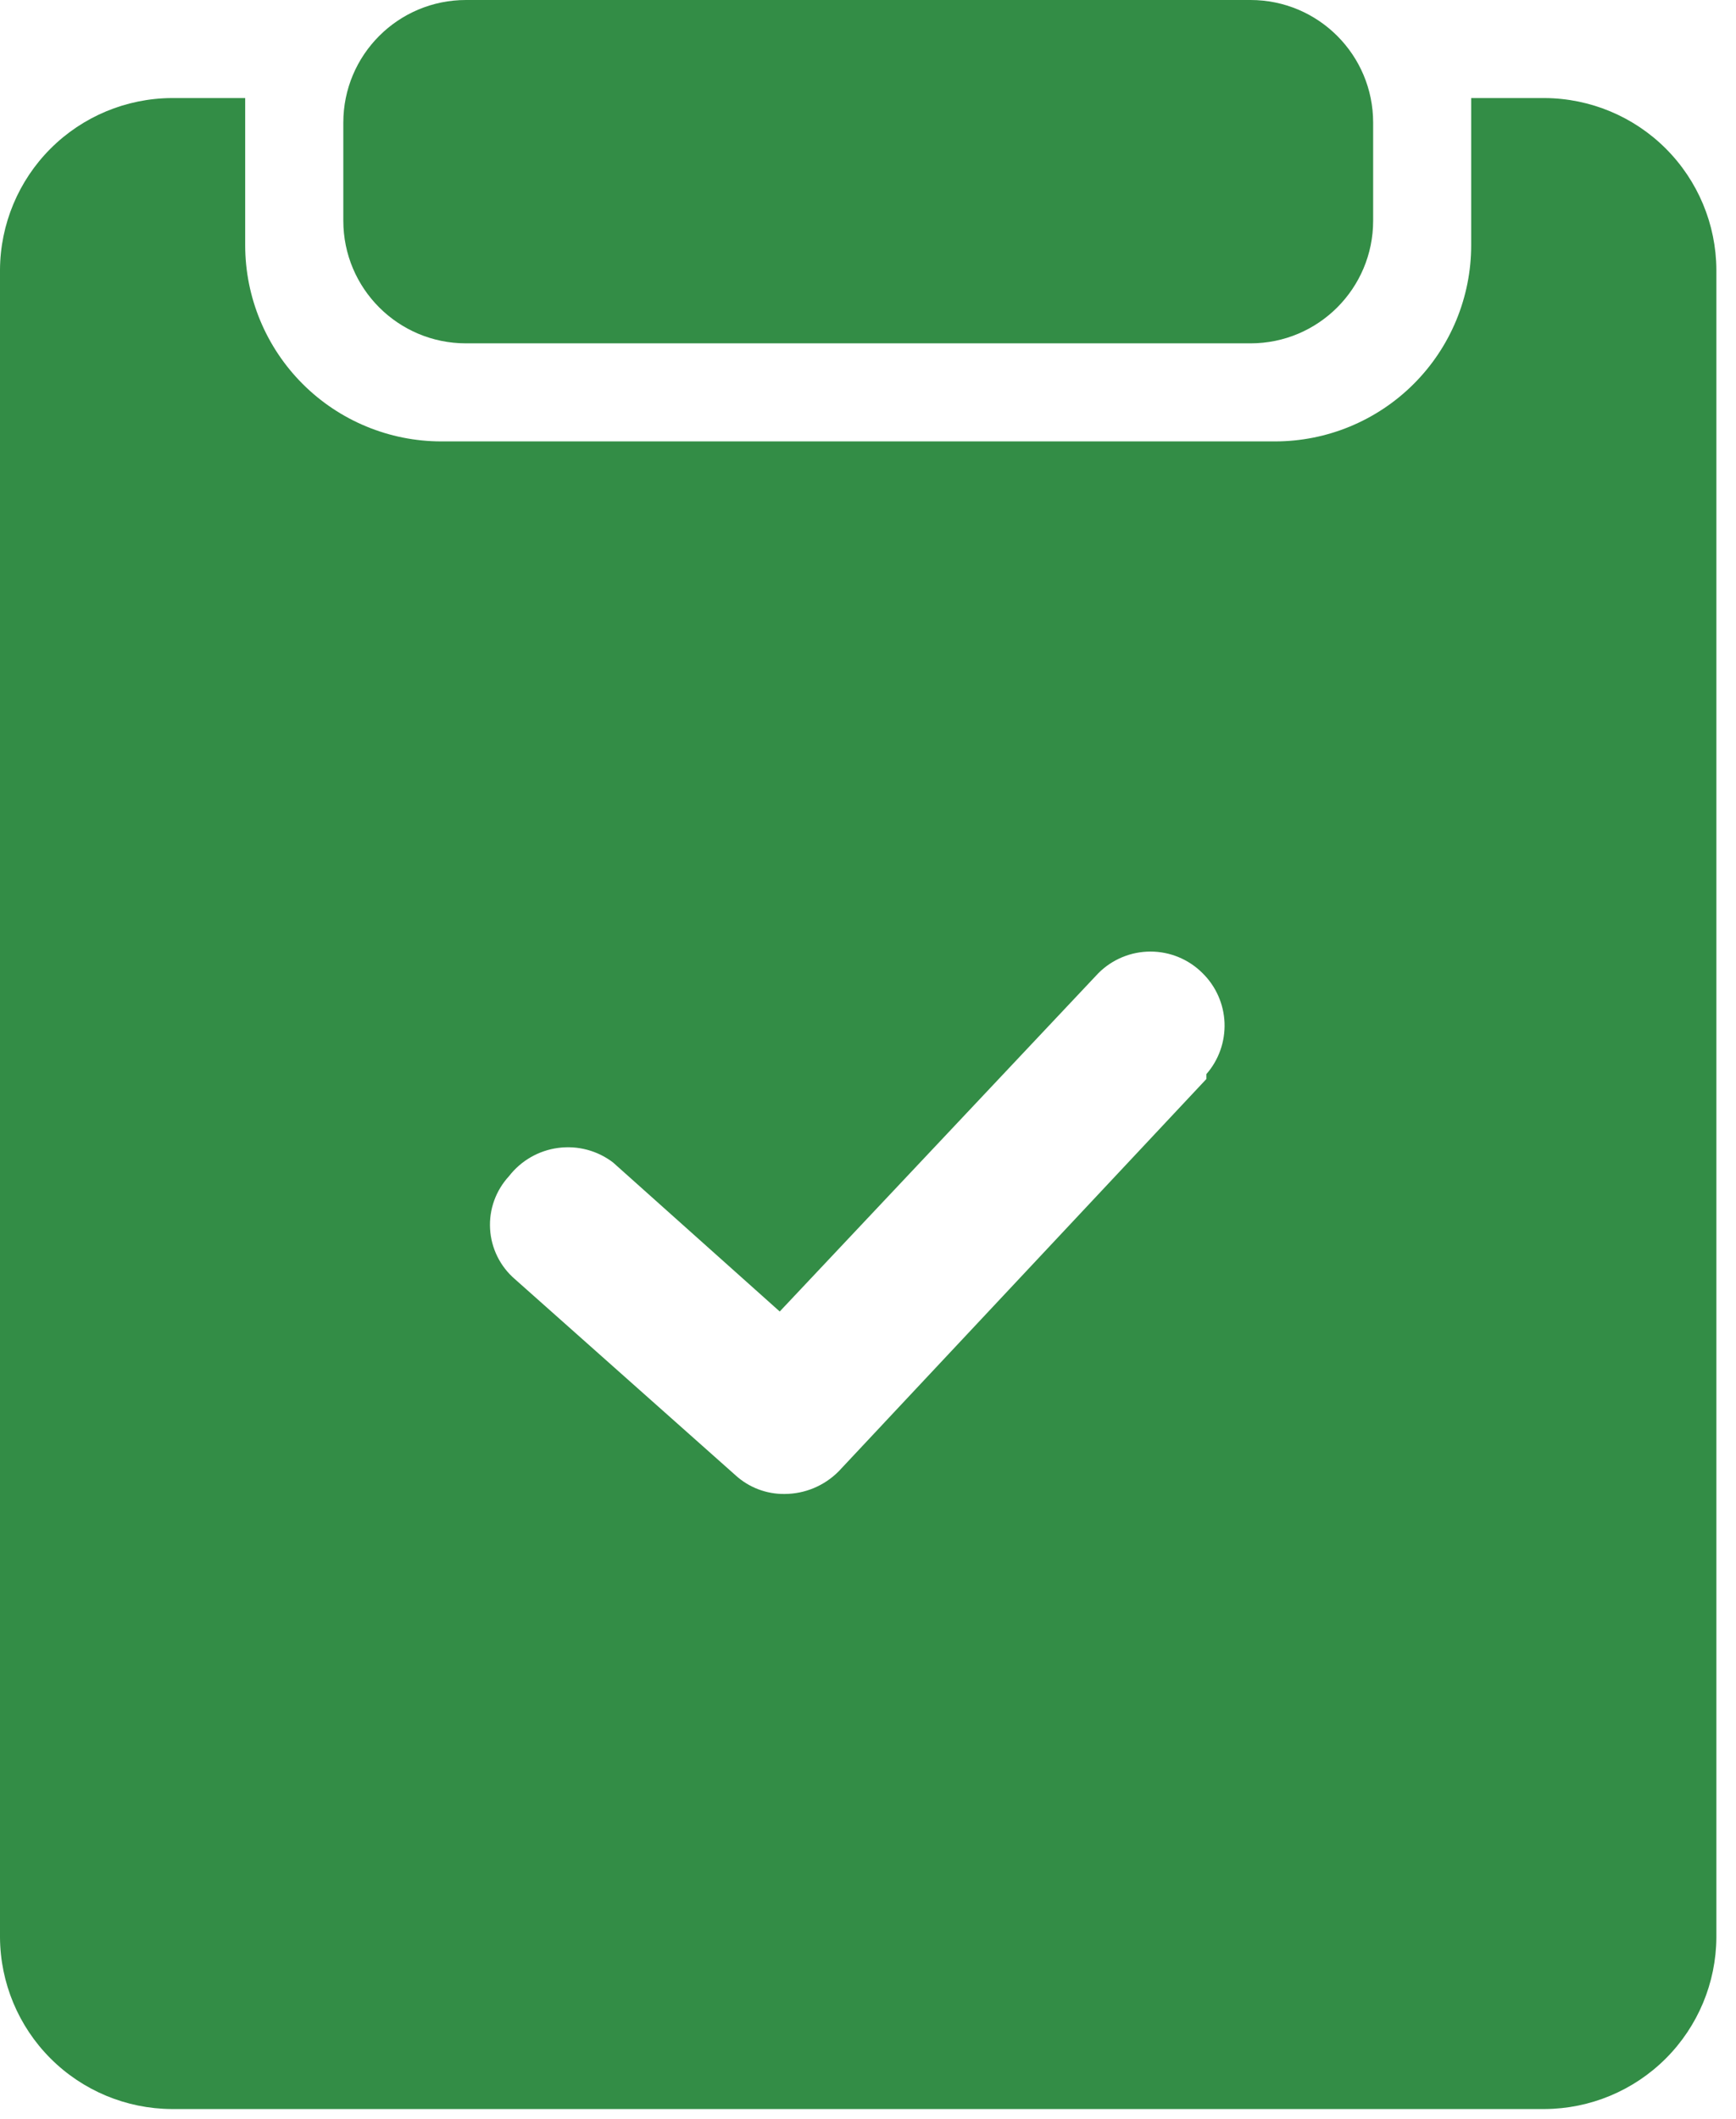
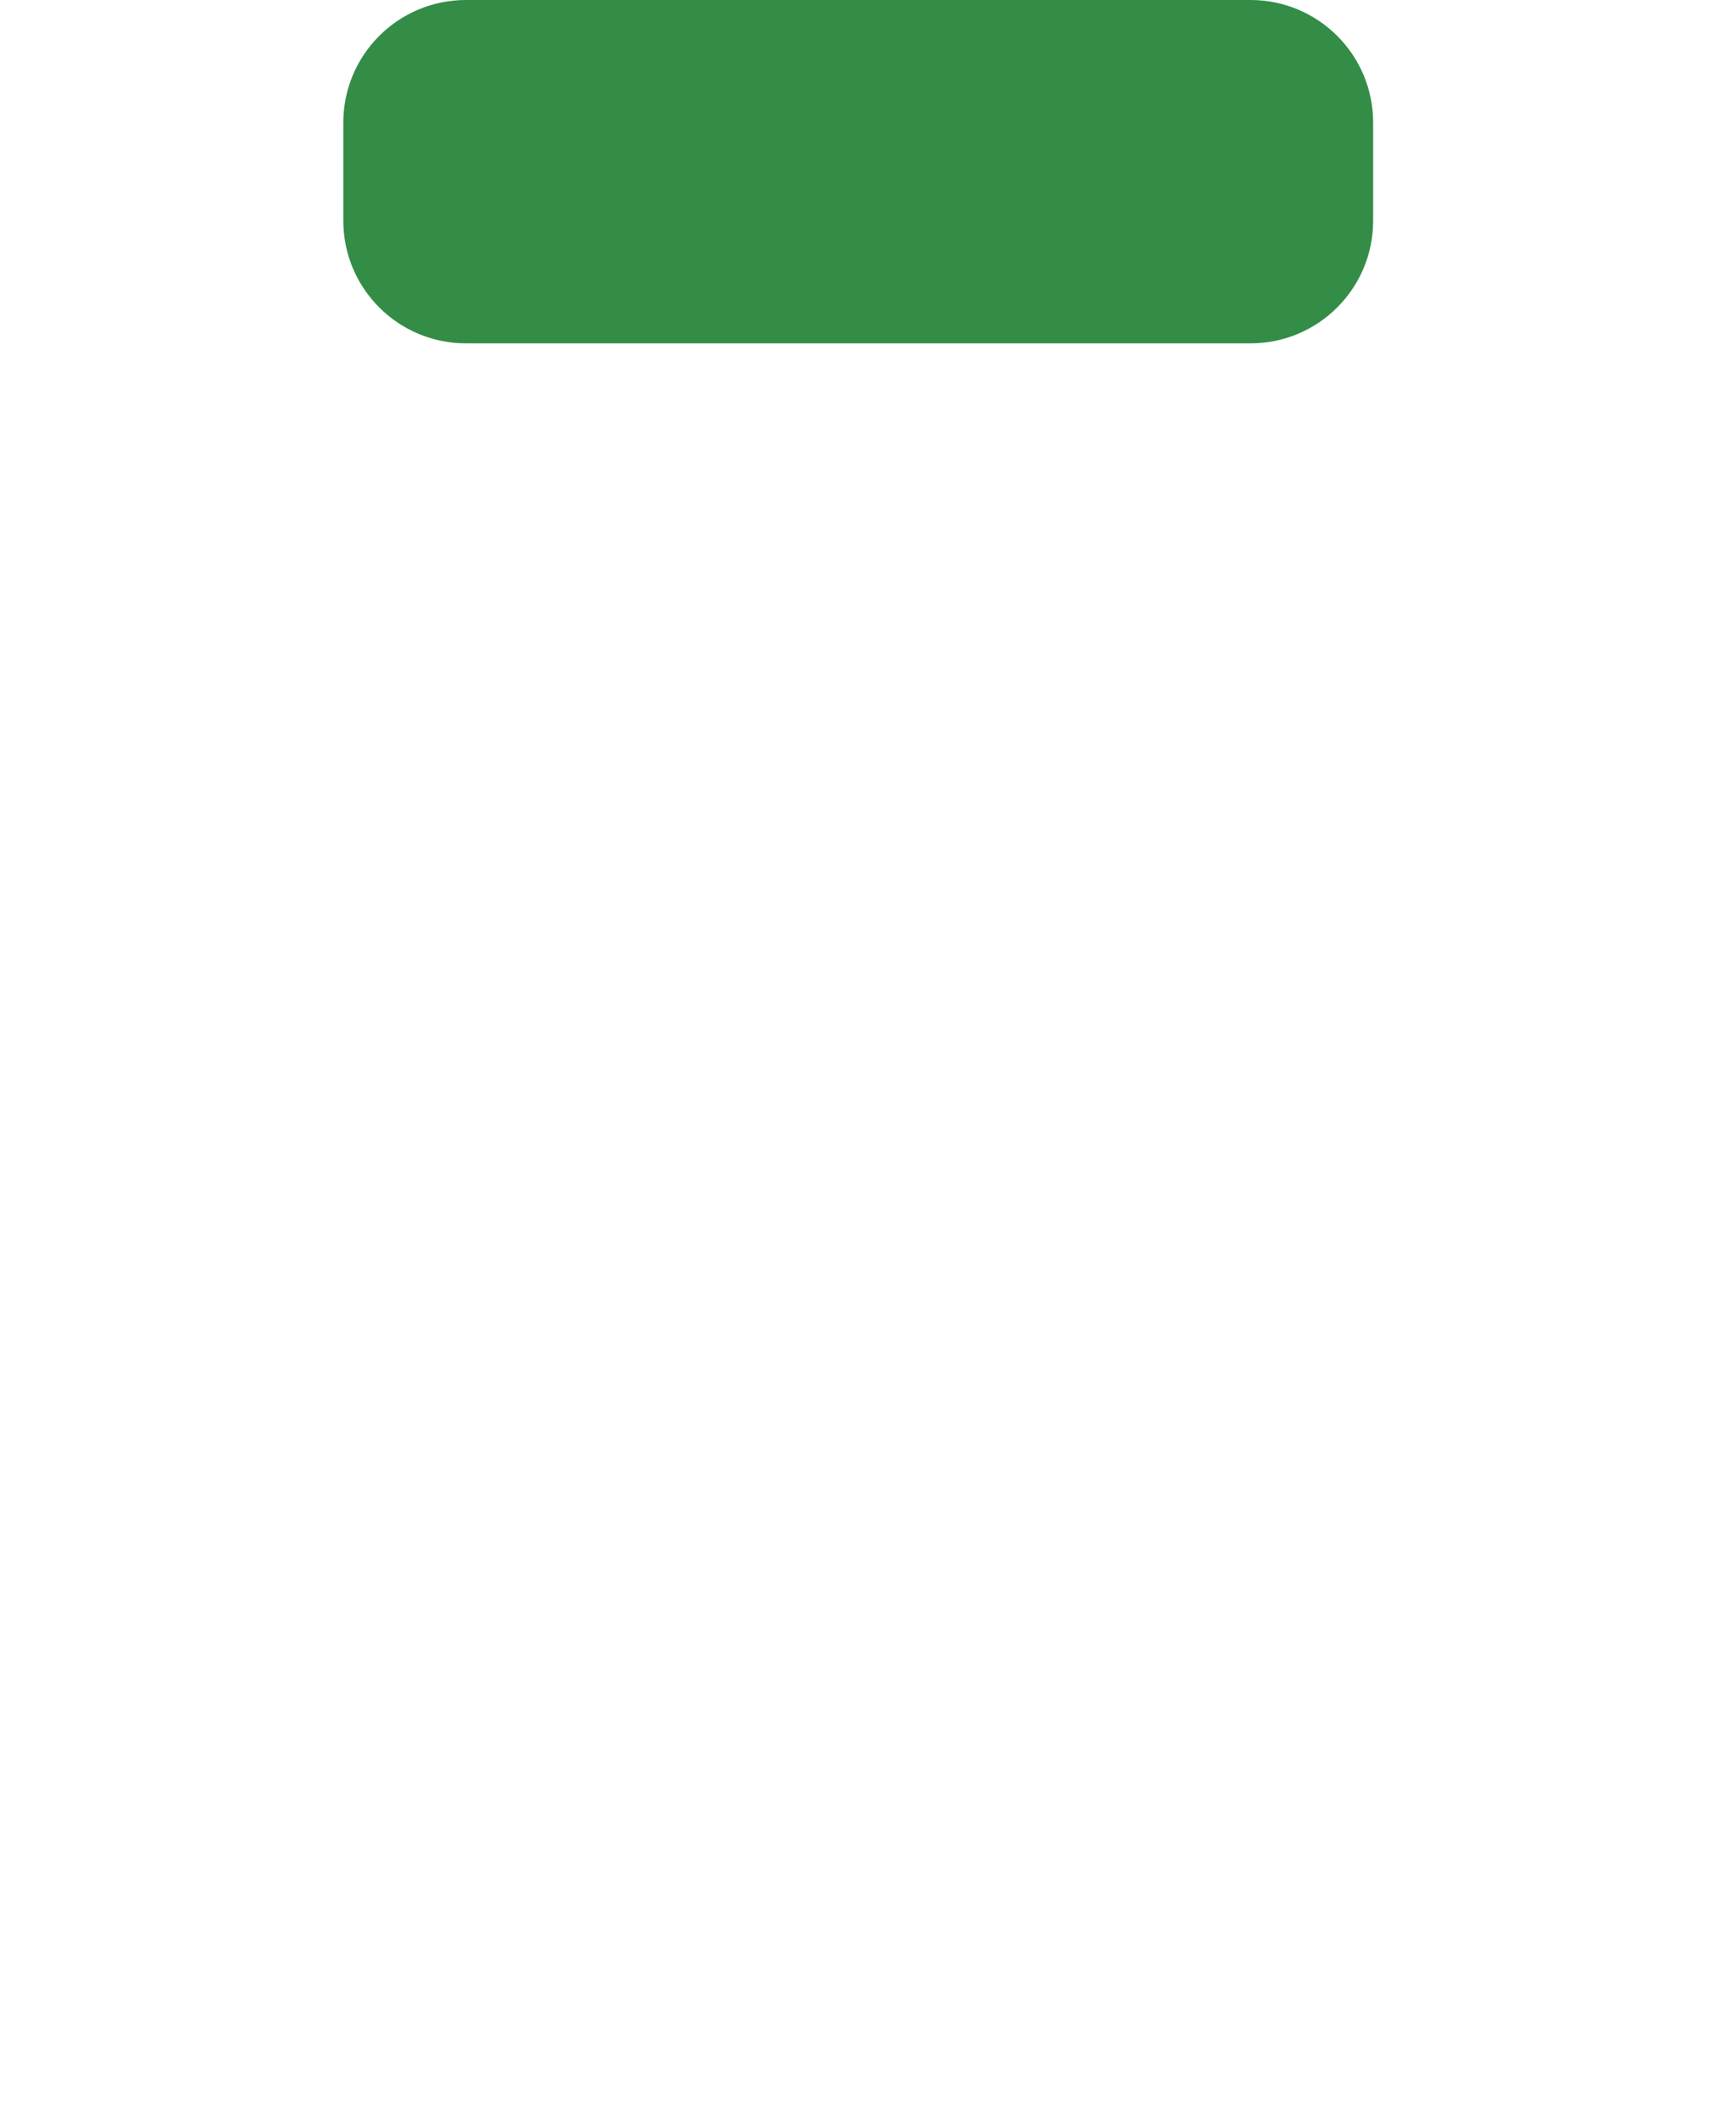
<svg xmlns="http://www.w3.org/2000/svg" width="59" height="72" viewBox="0 0 59 72" fill="none">
-   <path d="M52.5 3.332H50V8.332C50 10.1 49.298 11.796 48.047 13.046C46.797 14.296 45.101 14.999 43.333 14.999H15C13.232 14.999 11.536 14.296 10.286 13.046C9.036 11.796 8.333 10.1 8.333 8.332V3.332H5.833C4.289 3.341 2.81 3.958 1.718 5.05C0.626 6.142 0.009 7.621 0 9.165V65.832C0.009 67.376 0.626 68.855 1.718 69.947C2.81 71.039 4.289 71.657 5.833 71.665H52.5C54.044 71.657 55.523 71.039 56.615 69.947C57.707 68.855 58.325 67.376 58.333 65.832V9.165C58.325 7.621 57.707 6.142 56.615 5.05C55.523 3.958 54.044 3.341 52.5 3.332ZM41 36.665L28.5 49.999C28.015 50.487 27.355 50.763 26.667 50.765C26.051 50.773 25.455 50.546 25 50.132L17.5 43.465C17.252 43.252 17.049 42.991 16.904 42.698C16.759 42.404 16.674 42.085 16.656 41.758C16.637 41.431 16.684 41.104 16.795 40.796C16.906 40.488 17.078 40.206 17.3 39.965C17.709 39.438 18.309 39.093 18.971 39.006C19.632 38.918 20.302 39.095 20.833 39.499L26.5 44.565L37.333 33.065C37.802 32.597 38.438 32.334 39.1 32.334C39.763 32.334 40.398 32.597 40.867 33.065C41.324 33.512 41.592 34.117 41.617 34.755C41.641 35.394 41.421 36.018 41 36.499V36.665Z" fill="#338D46" />
  <path d="M42.501 0H15.835C13.533 0 11.668 1.865 11.668 4.167V7.5C11.668 9.801 13.533 11.667 15.835 11.667H42.501C44.803 11.667 46.668 9.801 46.668 7.5V4.167C46.668 1.865 44.803 0 42.501 0Z" fill="#338D46" />
</svg>